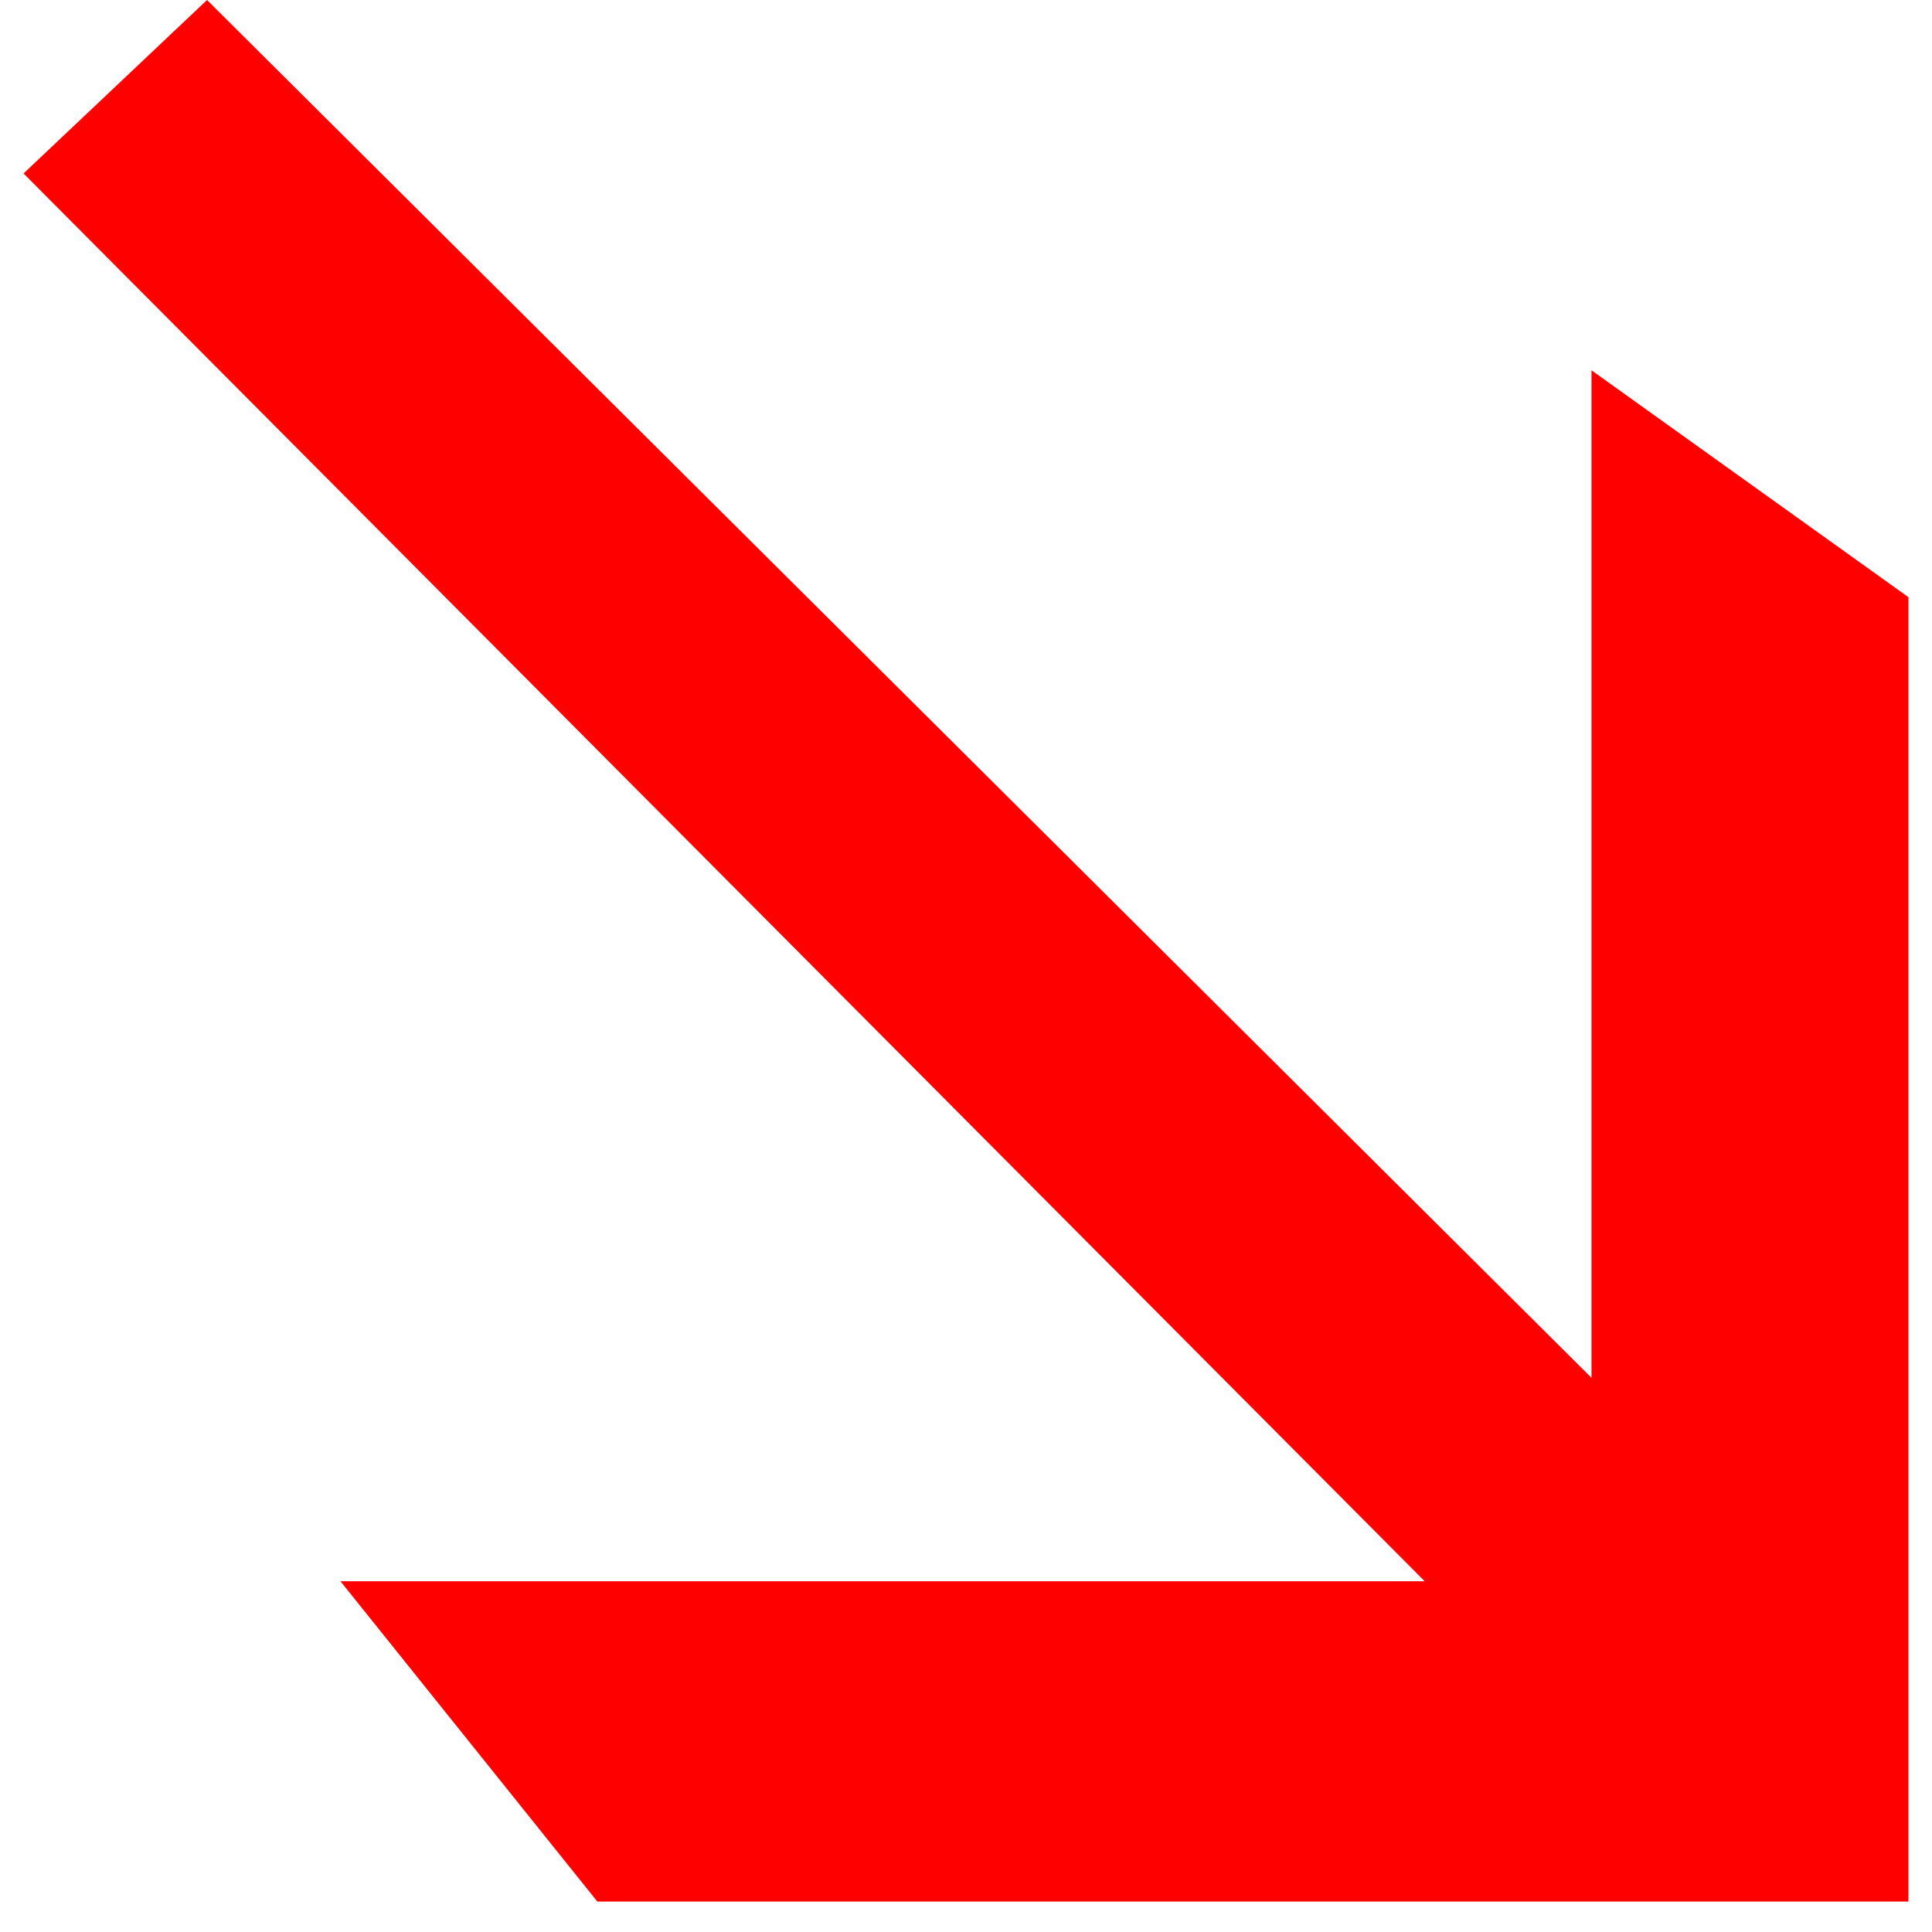
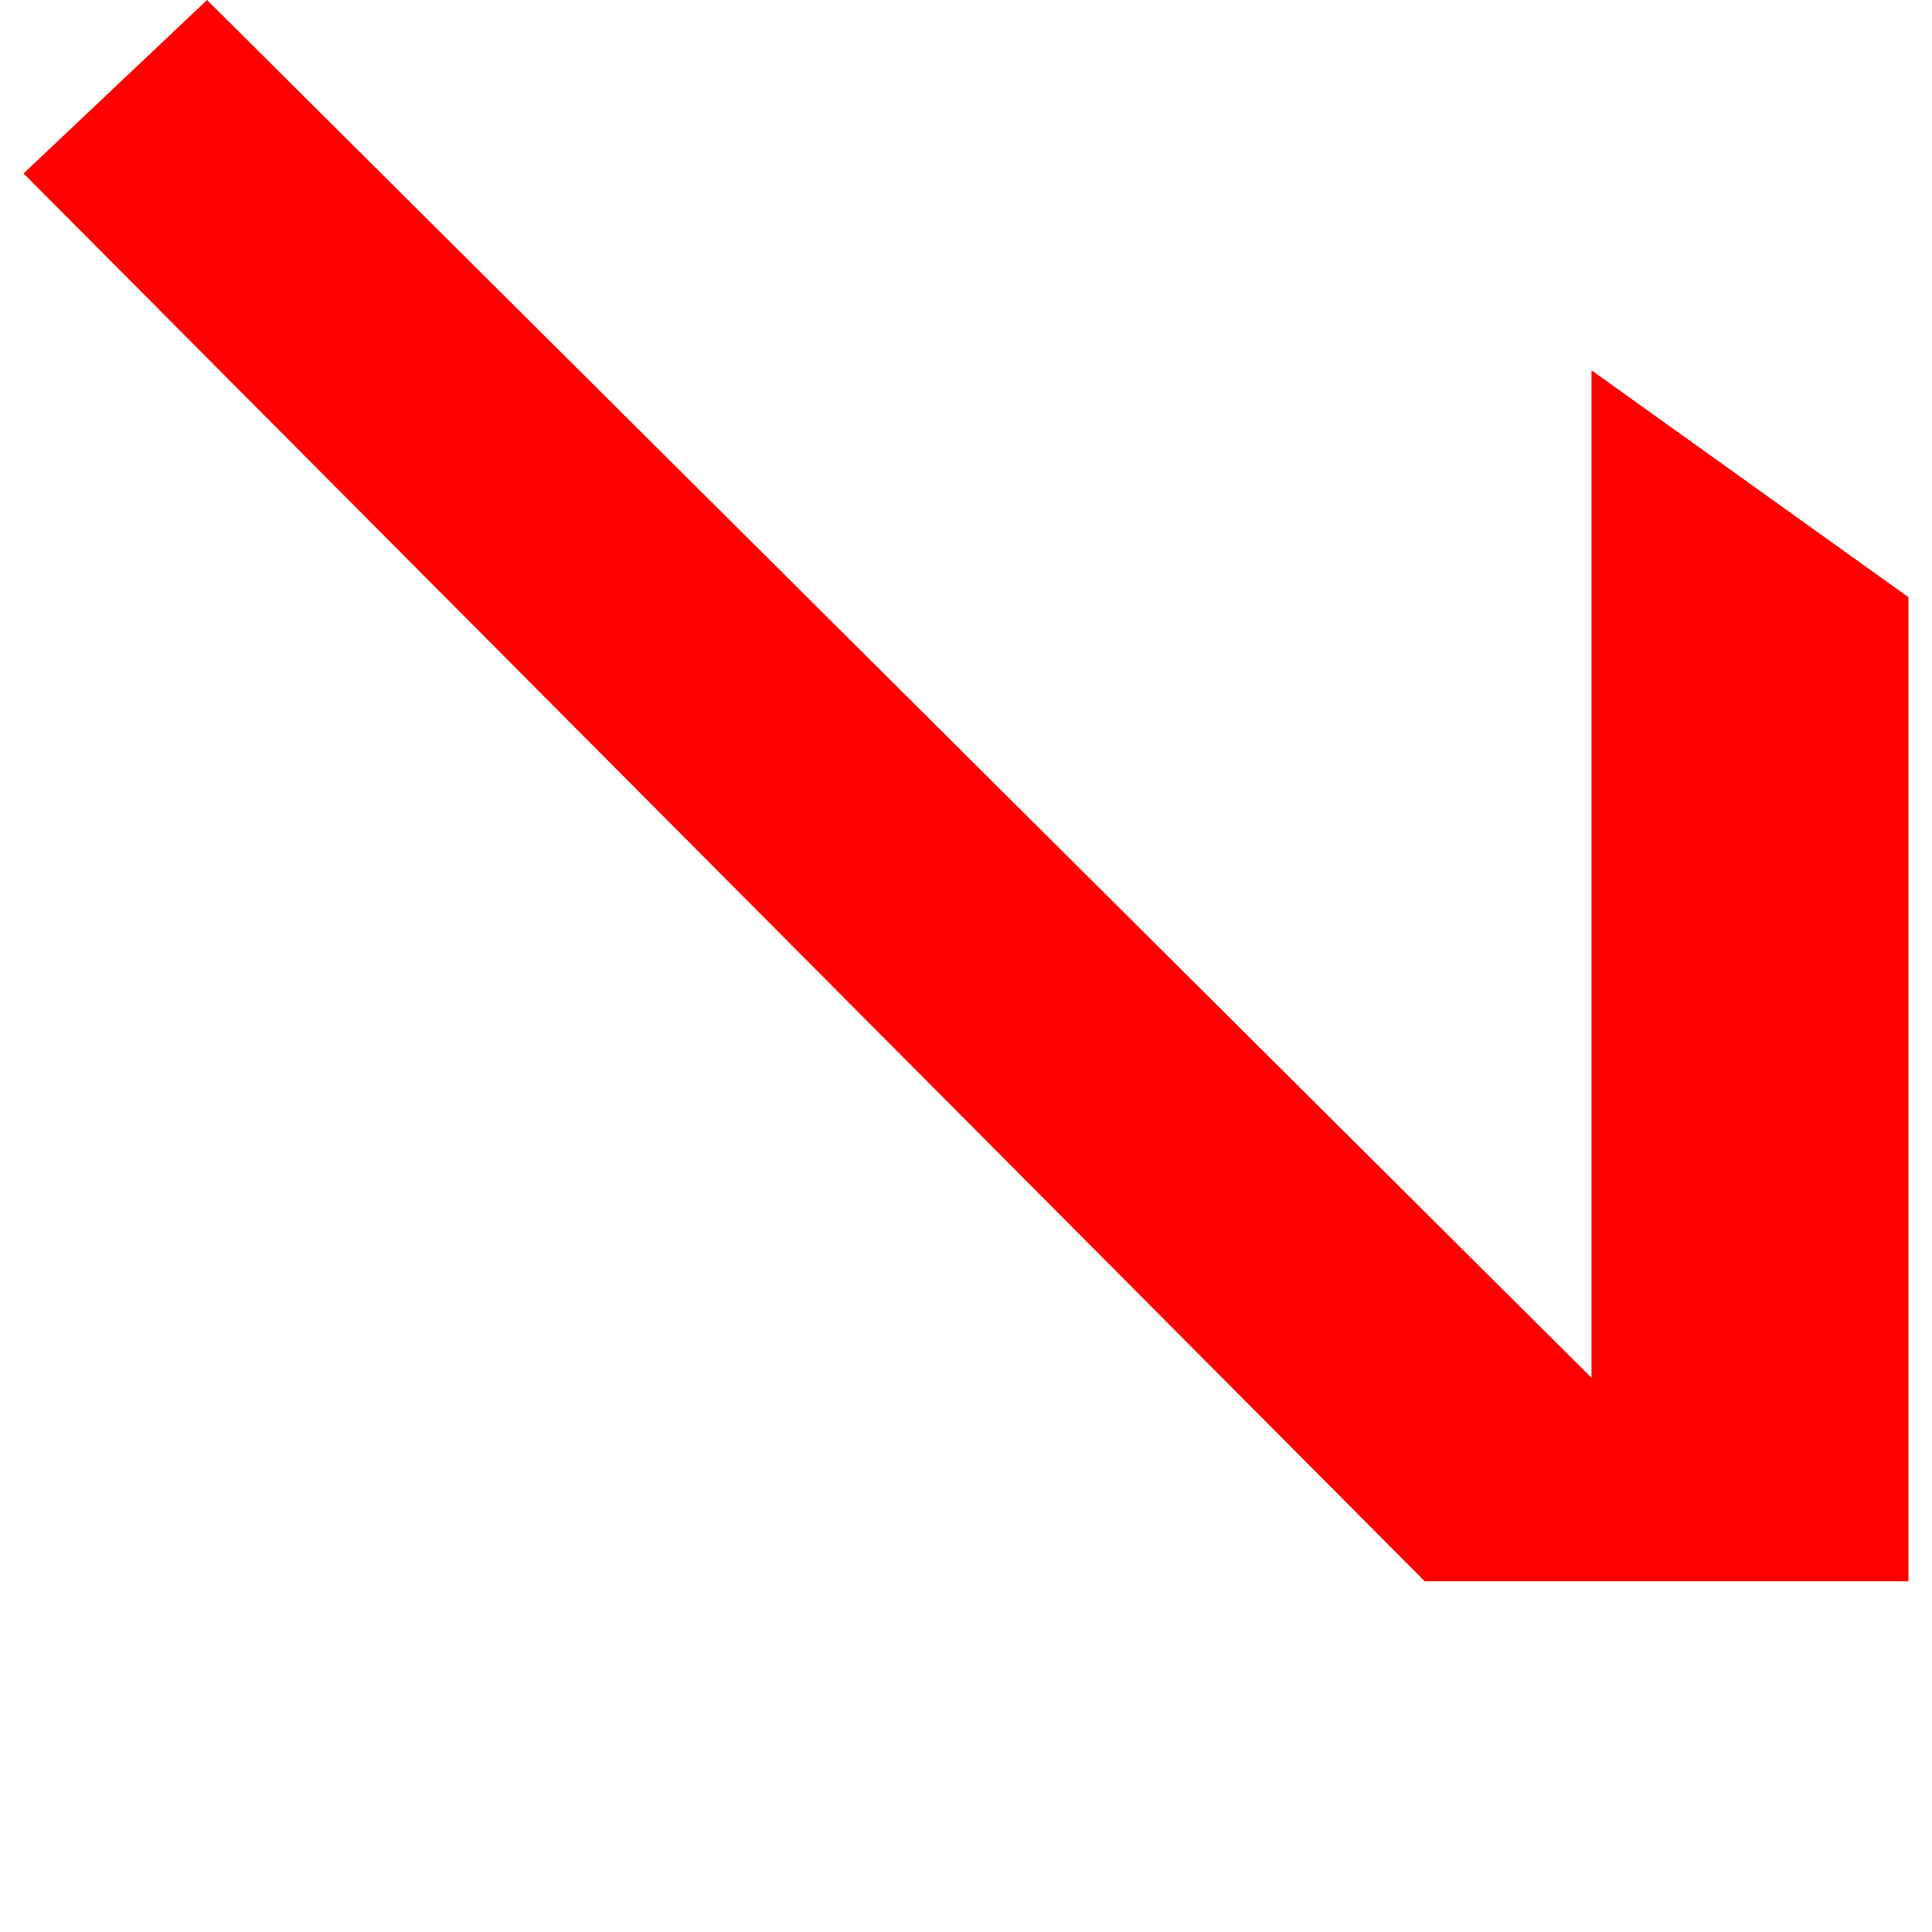
<svg xmlns="http://www.w3.org/2000/svg" width="41" height="41" viewBox="0 0 41 41" fill="none">
-   <path d="M4.394 0L0.5 3.681L30.235 33.557H7.226L12.677 40.354H40.5V12.673L33.774 7.858V29.239L4.394 0Z" fill="#FF0000" />
+   <path d="M4.394 0L0.5 3.681L30.235 33.557H7.226H40.5V12.673L33.774 7.858V29.239L4.394 0Z" fill="#FF0000" />
</svg>